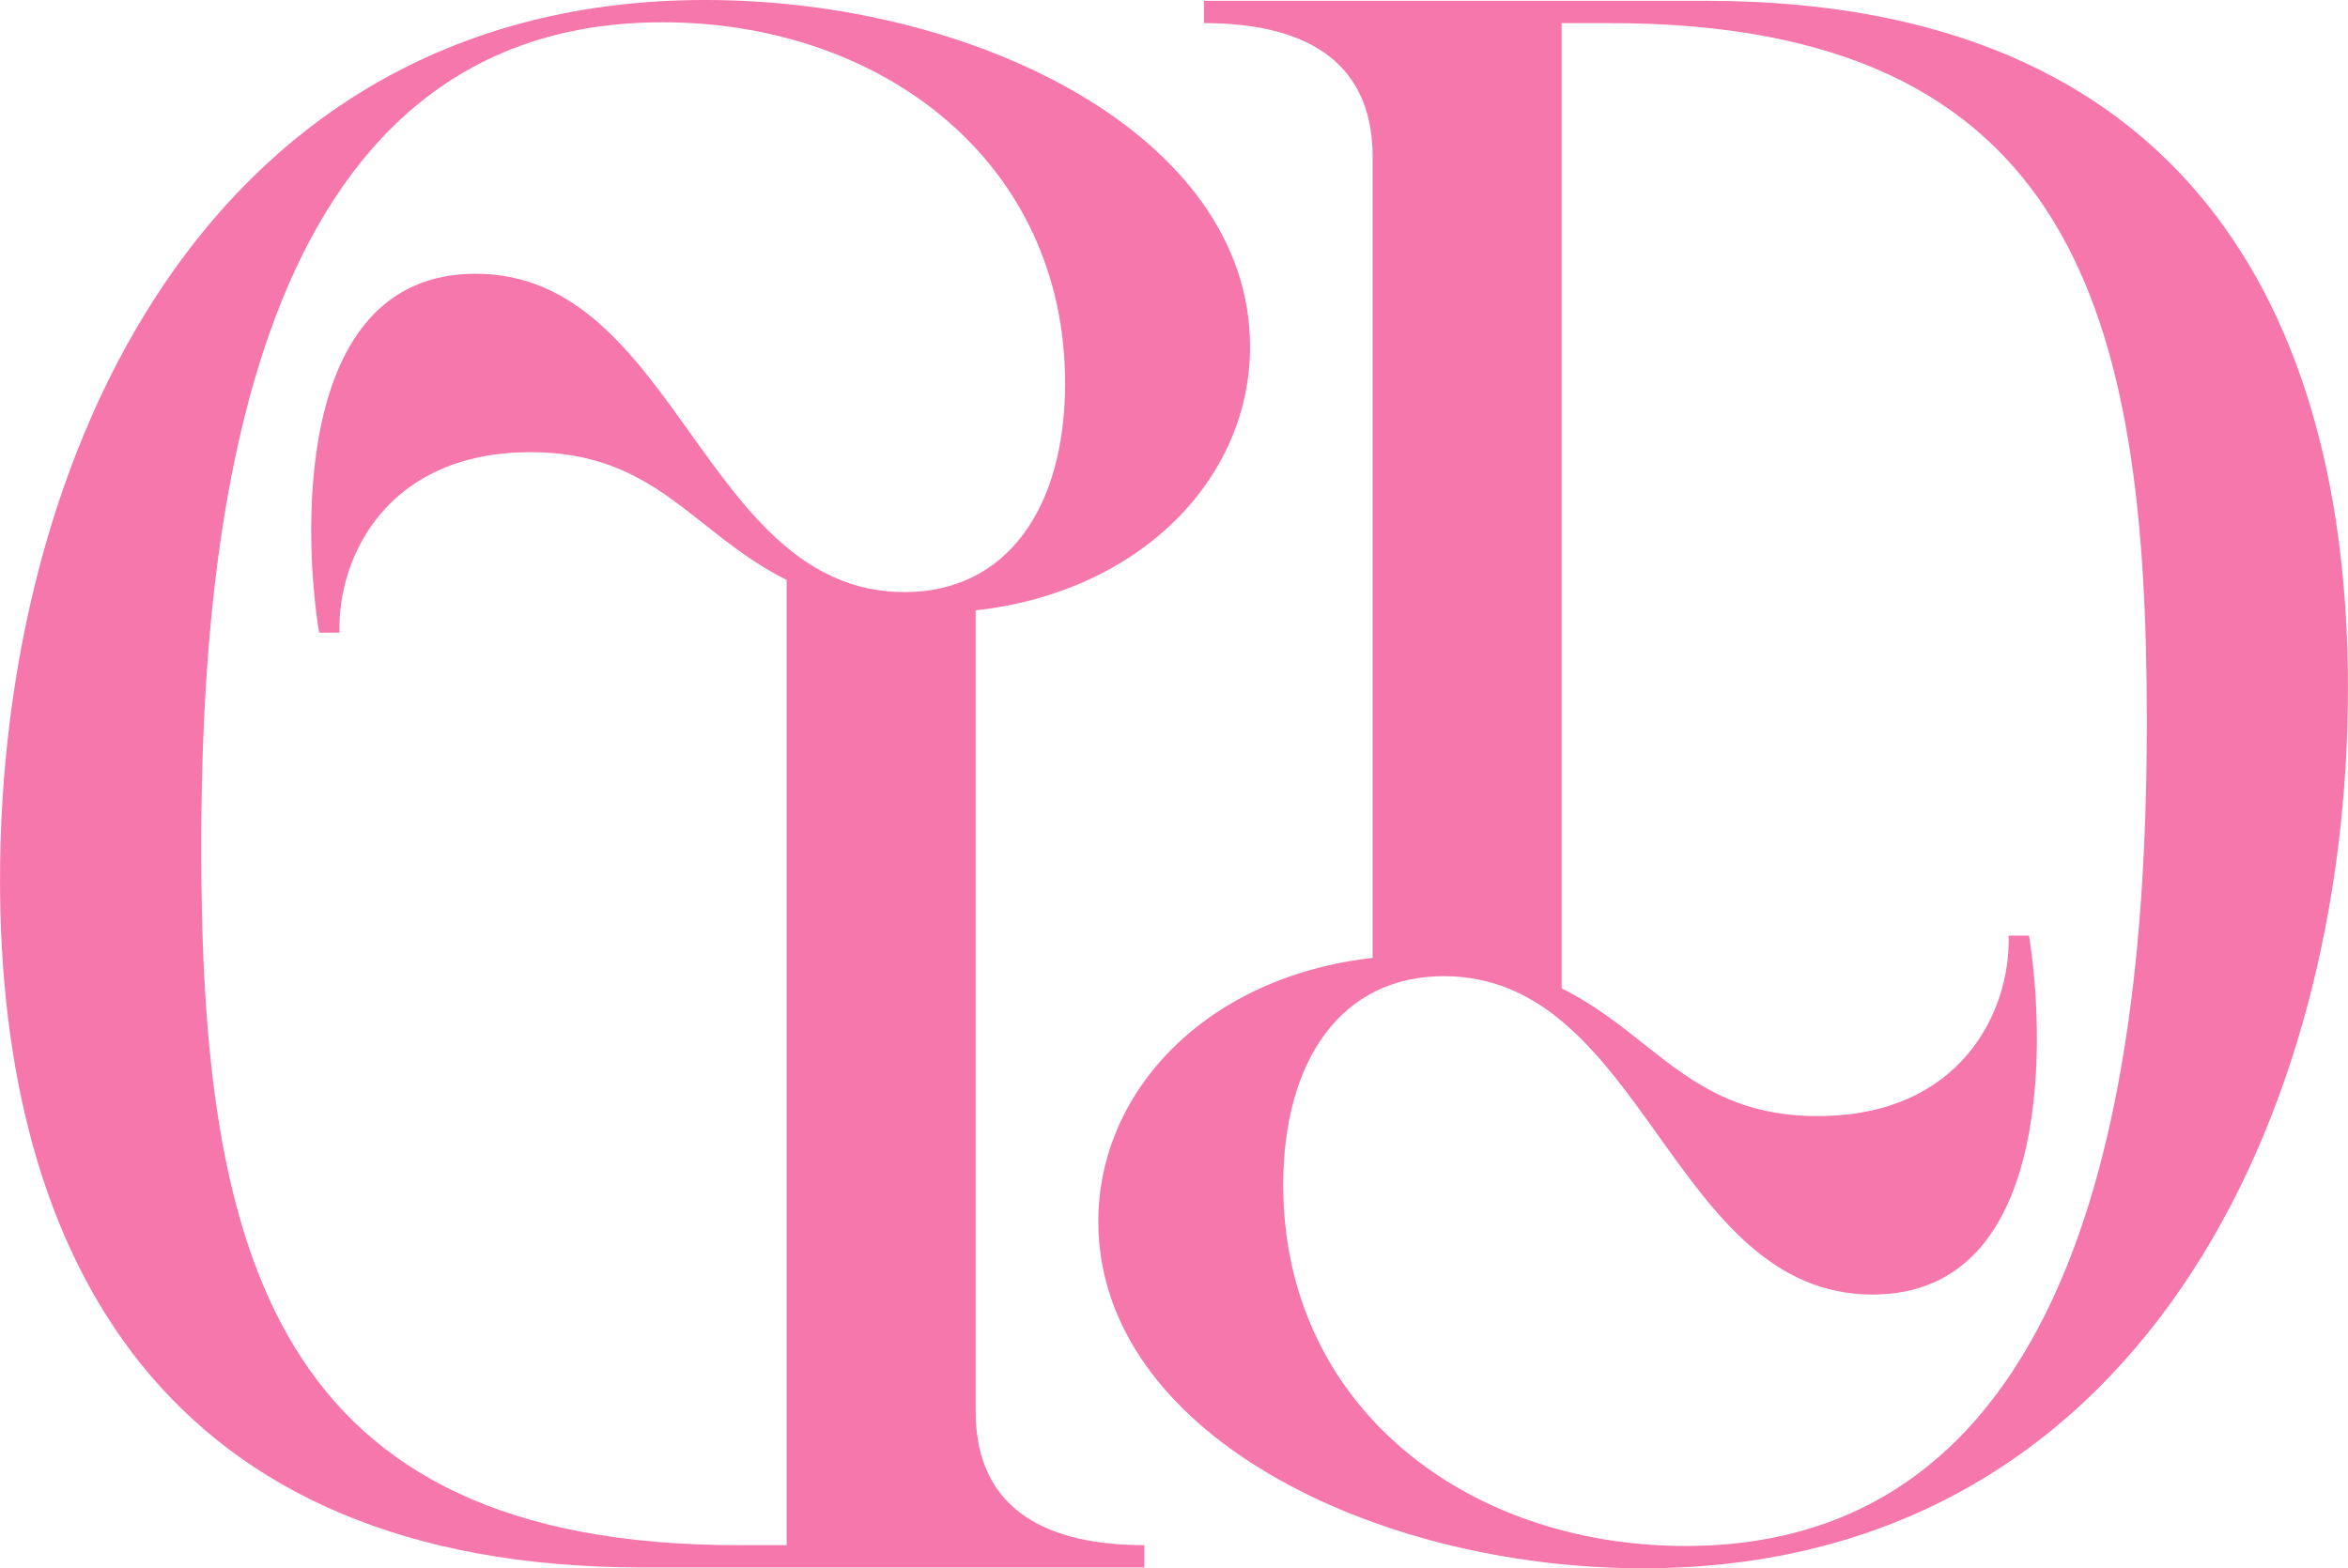
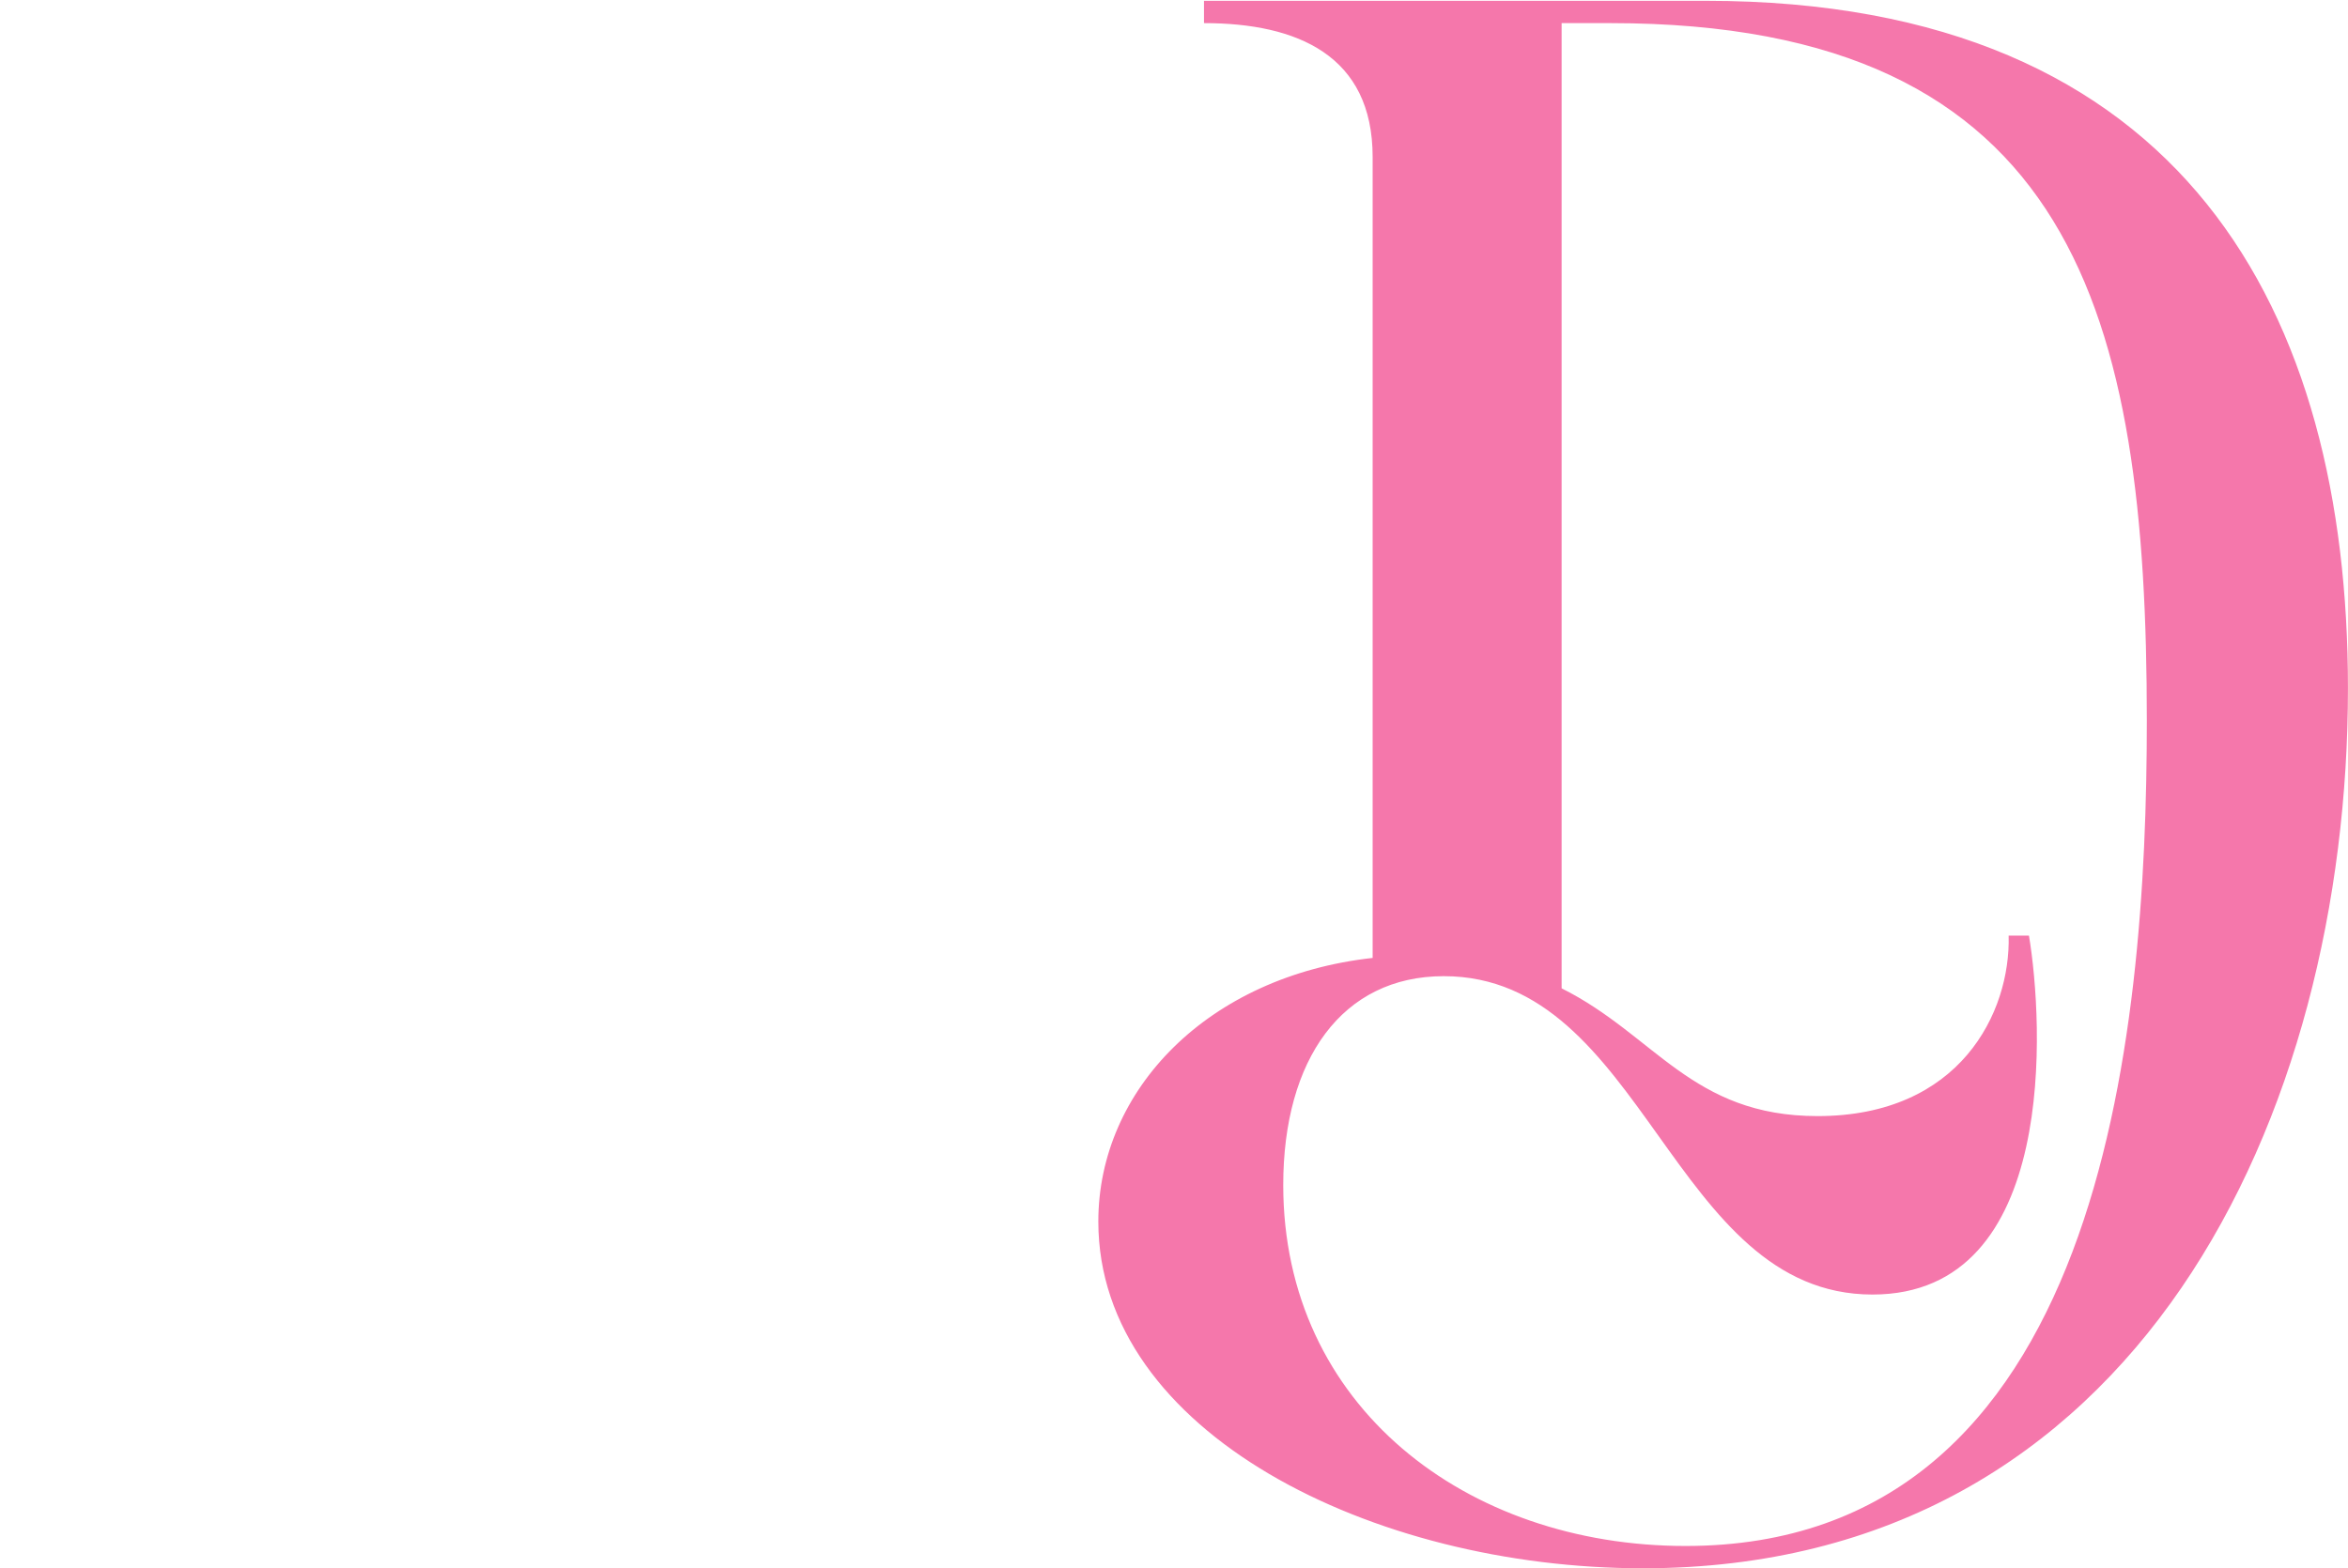
<svg xmlns="http://www.w3.org/2000/svg" id="Delicate_эмблема_logo" data-name="Delicate эмблема logo" width="1248.315" height="834.034" viewBox="0 0 1248.315 834.034">
  <defs>
    <style> .cls-1 { fill: #f577ab; fill-rule: evenodd; } </style>
  </defs>
  <path id="D" class="cls-1" d="M959.8,1232.53c0,112.15,145.836,184.4,289.516,184.4,263.59,0,374.85-241.56,374.85-468.02,0-199.5-86.42-365.573-341.36-365.573H1015.98V595.2c49.69,0,89.66,17.254,89.66,71.174V1092.34C1018.14,1102.04,959.8,1162.43,959.8,1232.53ZM1517.23,966.164c0,168.226-23.77,438.906-245.23,438.906-116.67,0-213.89-74.41-213.89-191.95,0-66.86,31.33-111.08,85.34-111.08,106.95,0,120.99,169.31,227.94,169.31,99.38,0,90.74-145.58,83.18-190.88h-10.8c1.08,40.98-25.93,95.98-101.55,95.98-66.98,0-86.42-43.14-136.11-67.94V595.2h25.92C1479.42,595.2,1517.23,751.565,1517.23,966.164Z" transform="translate(-375.875 -582.906)" />
-   <path id="D-2" data-name="D" class="cls-1" d="M1040.47,767.3c0-112.152-145.886-184.4-289.608-184.4-263.672,0-374.976,241.558-374.976,468.024,0,199.5,86.45,365.57,341.476,365.57H984.275v-11.86c-49.708,0-89.691-17.26-89.691-71.18V907.49C982.114,897.785,1040.47,837.4,1040.47,767.3Zm-557.6,266.36c0-168.227,23.773-438.9,245.3-438.9,116.707,0,213.963,74.409,213.963,191.953,0,66.86-31.338,111.074-85.369,111.074-106.981,0-121.029-169.307-228.01-169.307-99.417,0-90.773,145.582-83.208,190.875H556.35c-1.081-40.979,25.935-95.977,101.578-95.977,67,0,86.45,43.136,136.158,67.939V1404.63H768.152C520.69,1404.63,482.868,1248.26,482.868,1033.66Z" transform="translate(-375.875 -582.906)" />
</svg>